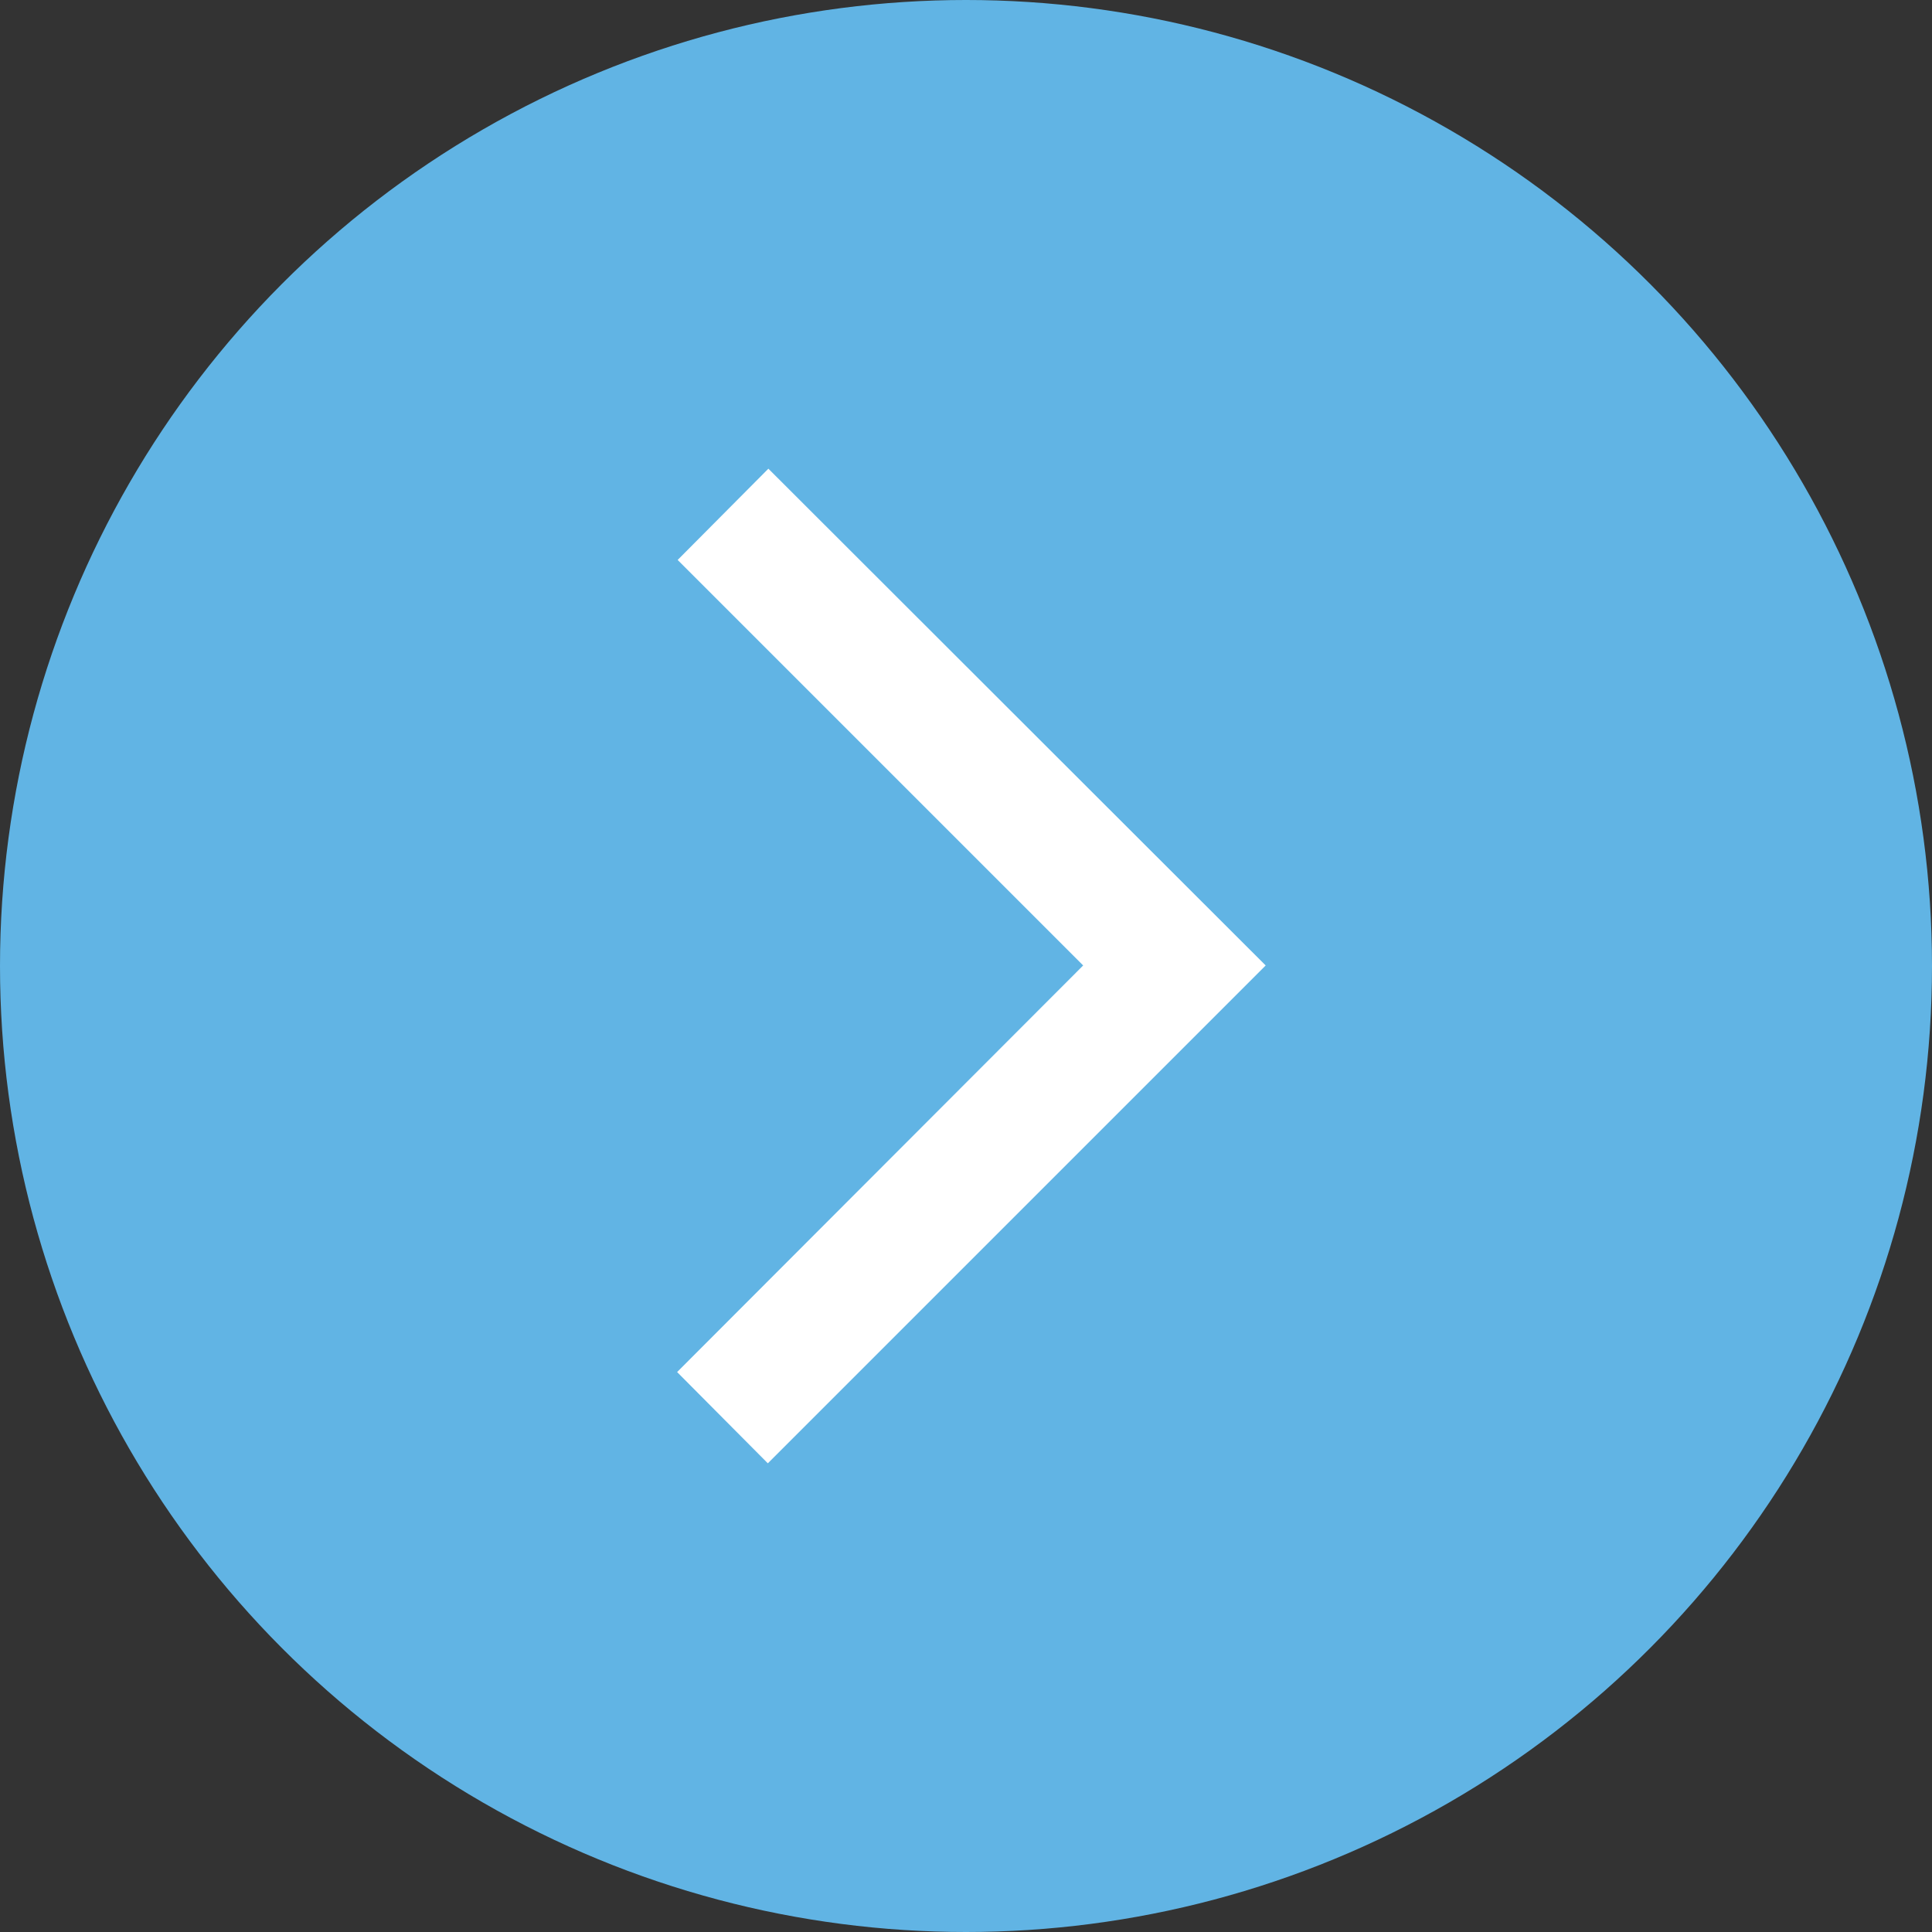
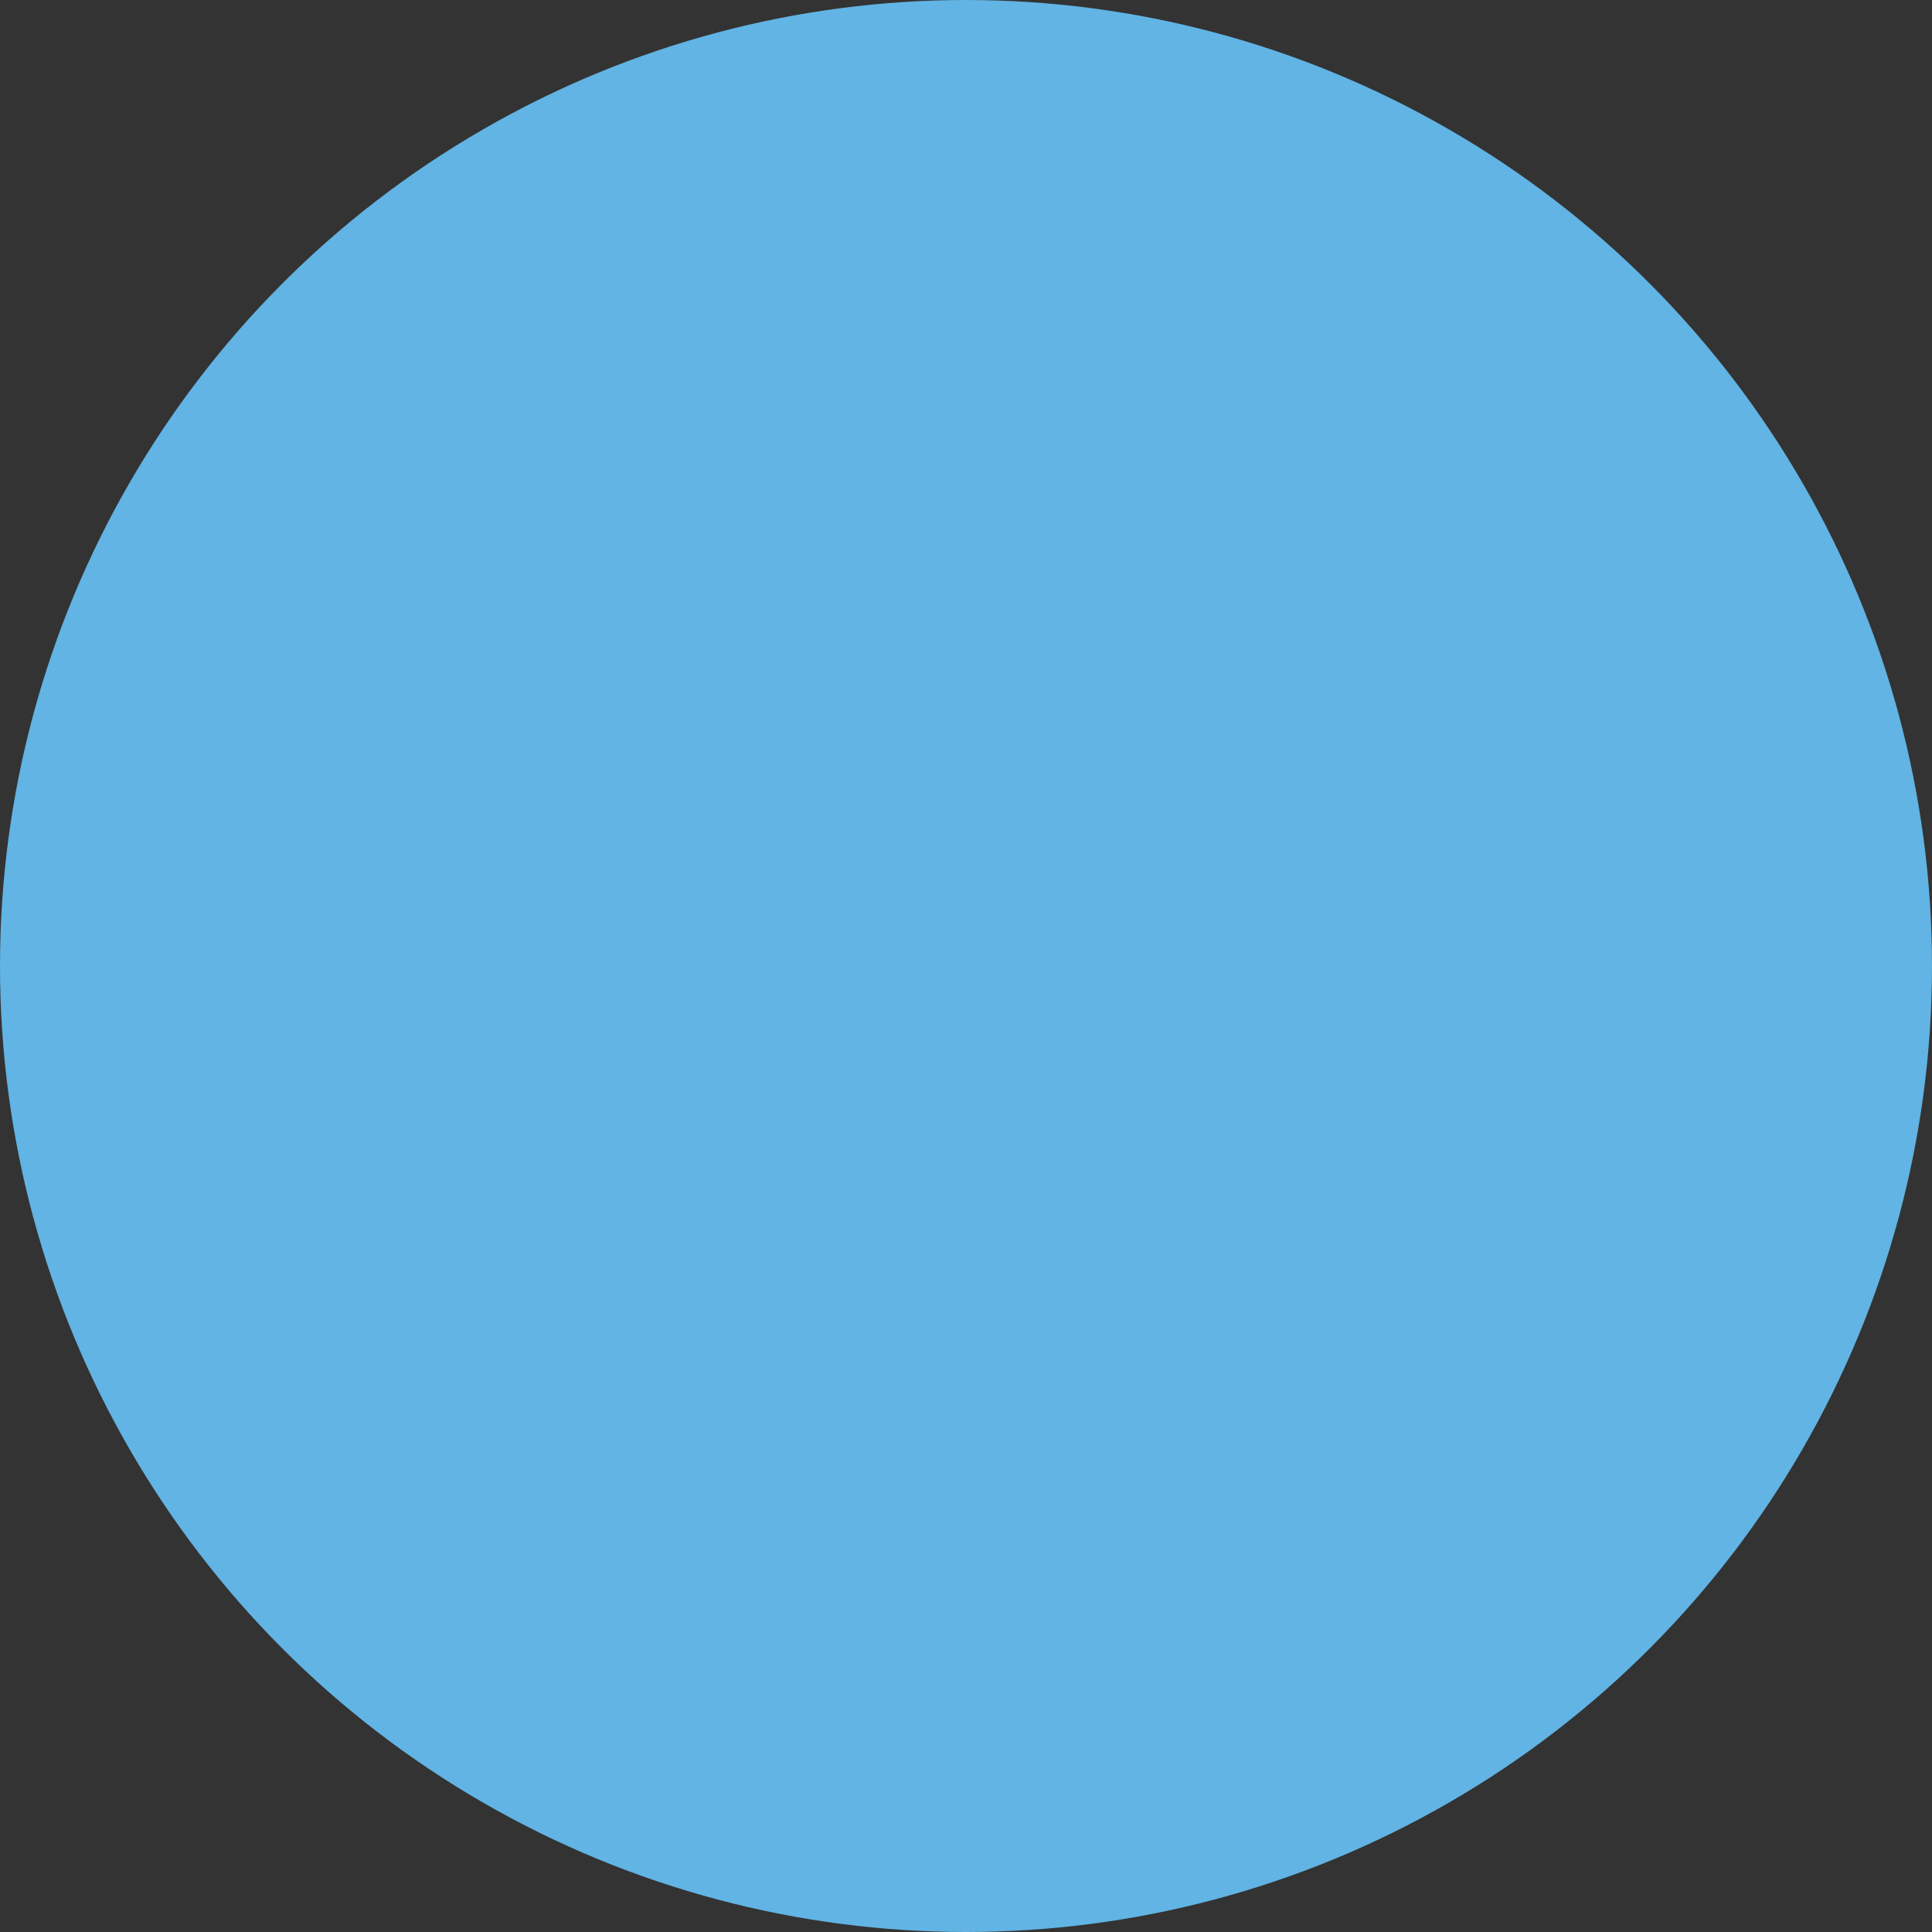
<svg xmlns="http://www.w3.org/2000/svg" id="Layer_1" version="1.1" viewBox="0 0 357.8 357.8">
  <rect x="0" y="0" width="357.8" height="357.8" fill="#333333" stroke="none" />
  <defs>
    <style>
      .st0 {
        fill: #fff;
      }

      .st1 {
        fill: #61b4e4;
      }
    </style>
  </defs>
  <circle class="st1" cx="178.9" cy="178.9" r="178.9" />
-   <polygon class="st0" points="125.4 254.1 142.2 271 234.4 178.8 142.3 86.8 125.5 103.7 200.6 178.8 125.4 254.1" />
</svg>